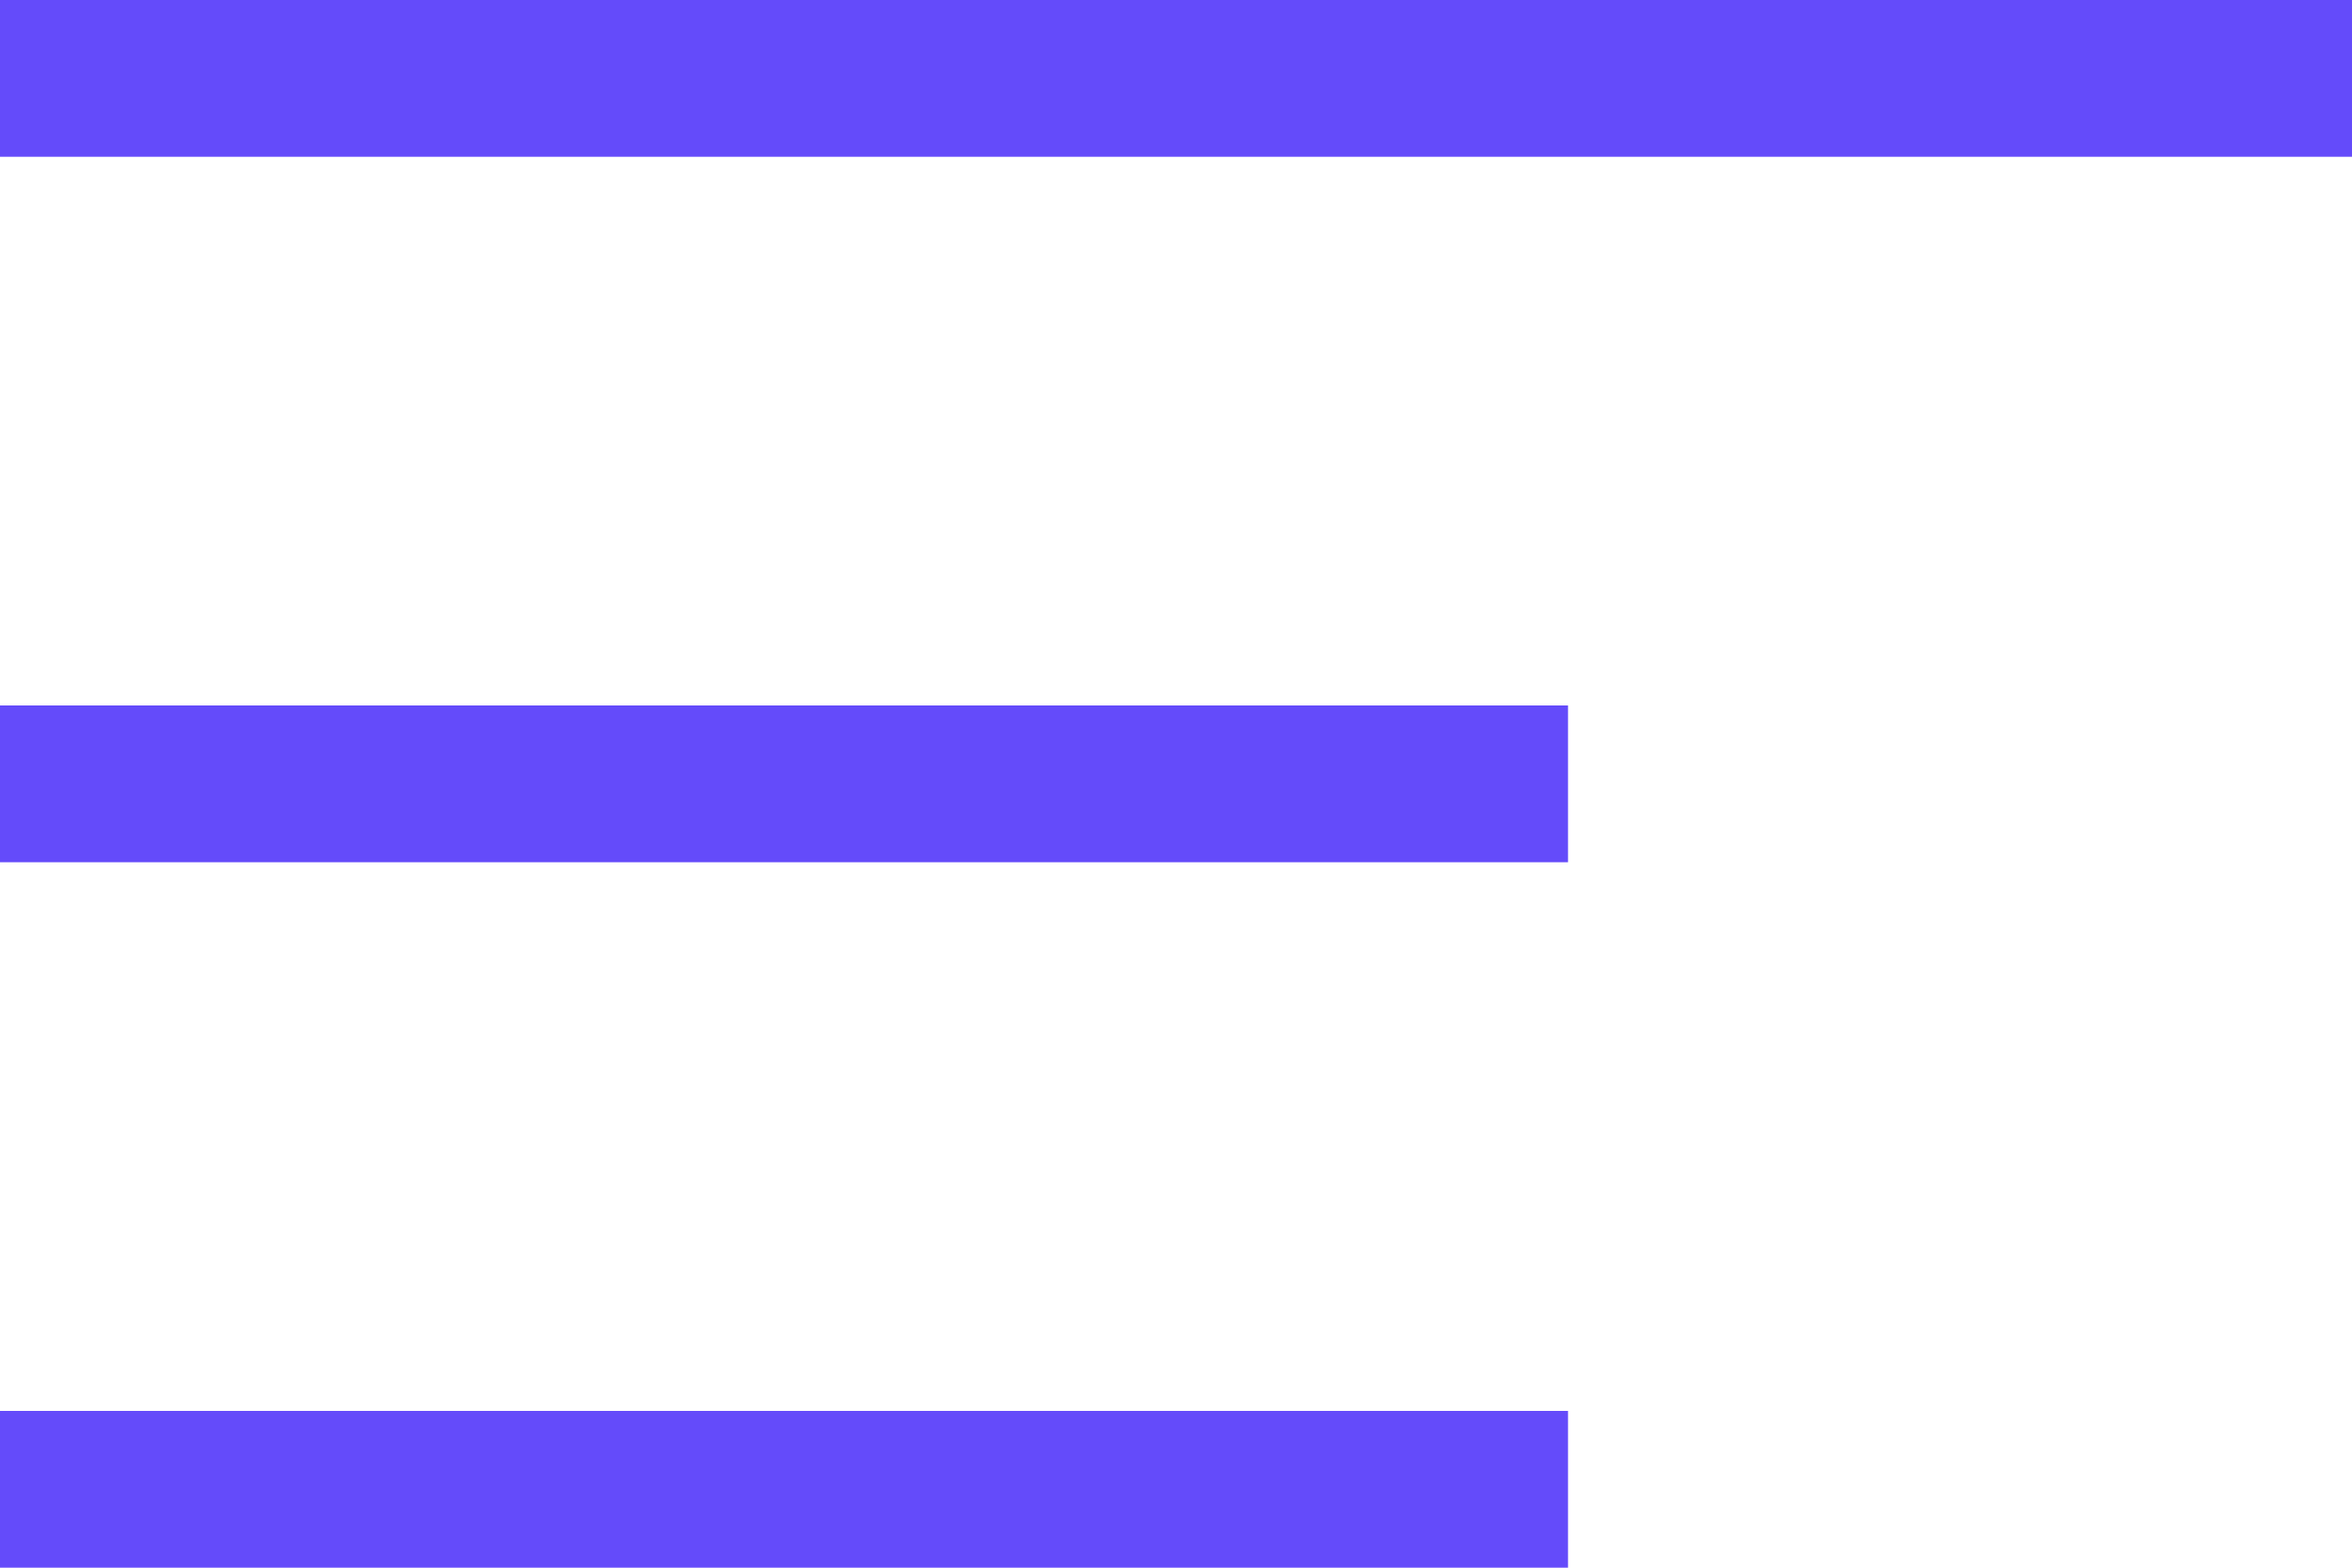
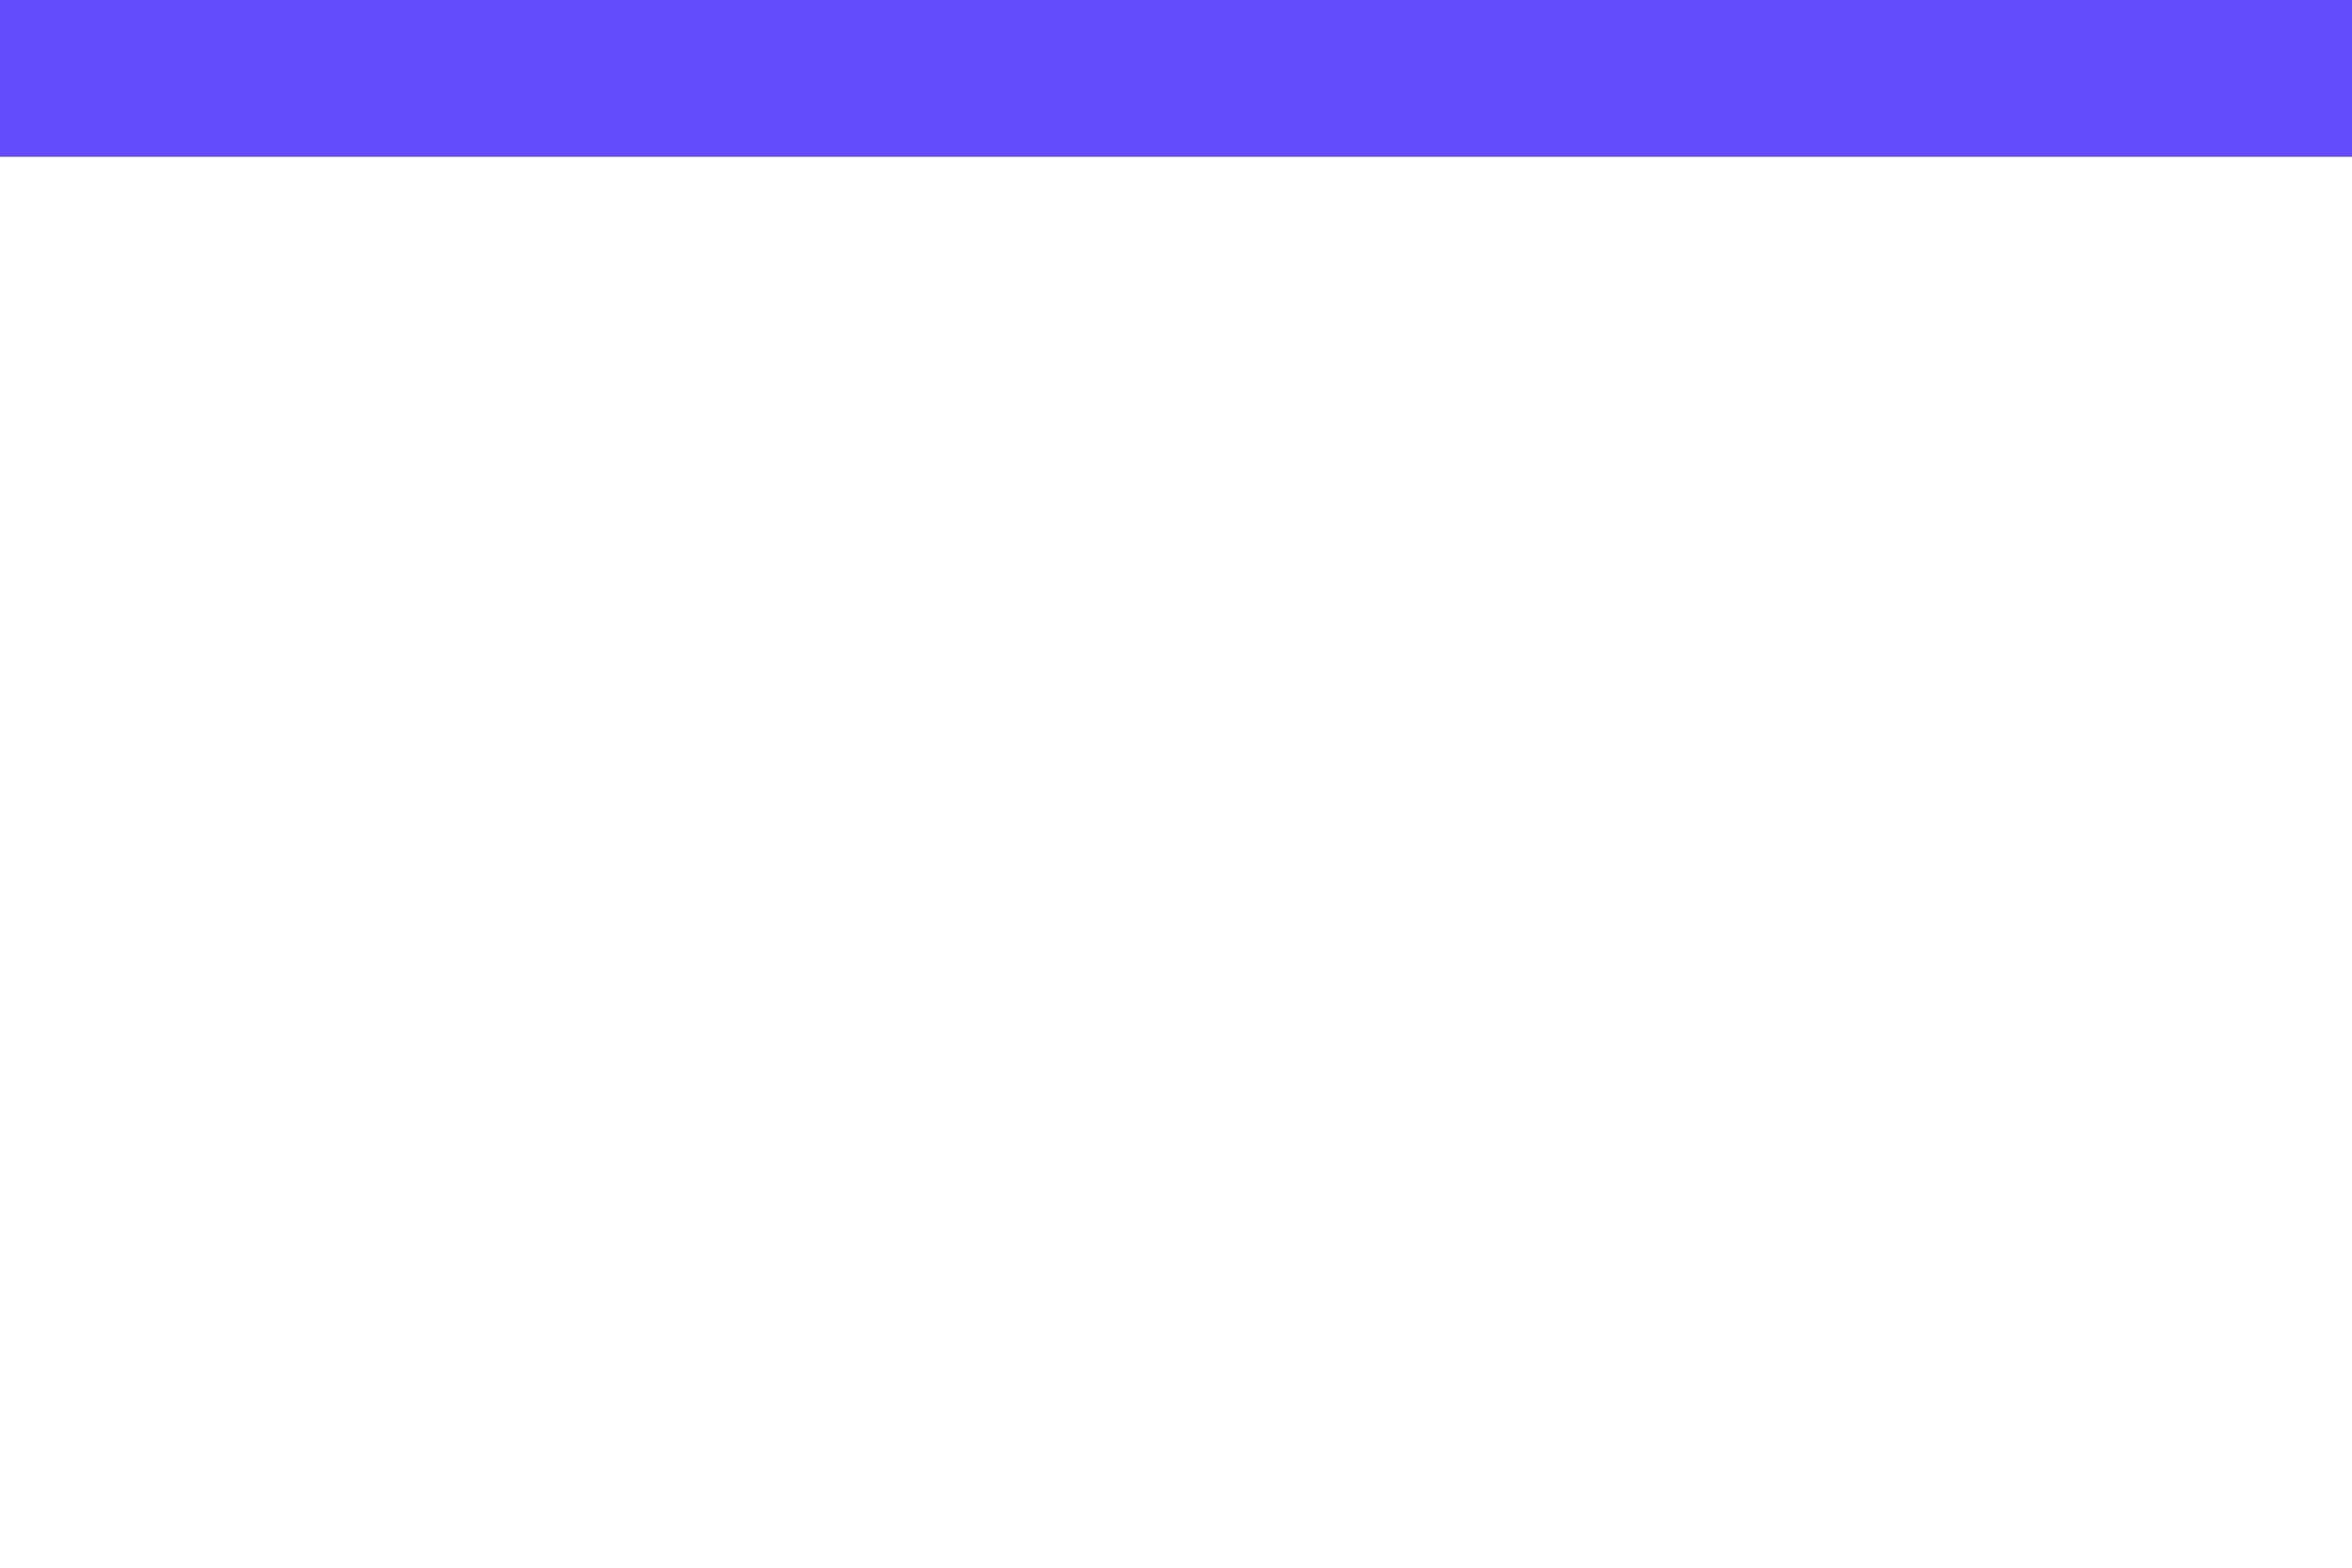
<svg xmlns="http://www.w3.org/2000/svg" width="39" height="26" viewBox="0 0 39 26" fill="none">
  <path d="M39 0H0V2.6H39V0Z" fill="#644BFA" />
-   <path d="M26 23.4H0V26H26V23.4Z" fill="#644BFA" />
-   <path d="M26 11.7H0V14.3H26V11.7Z" fill="#644BFA" />
</svg>